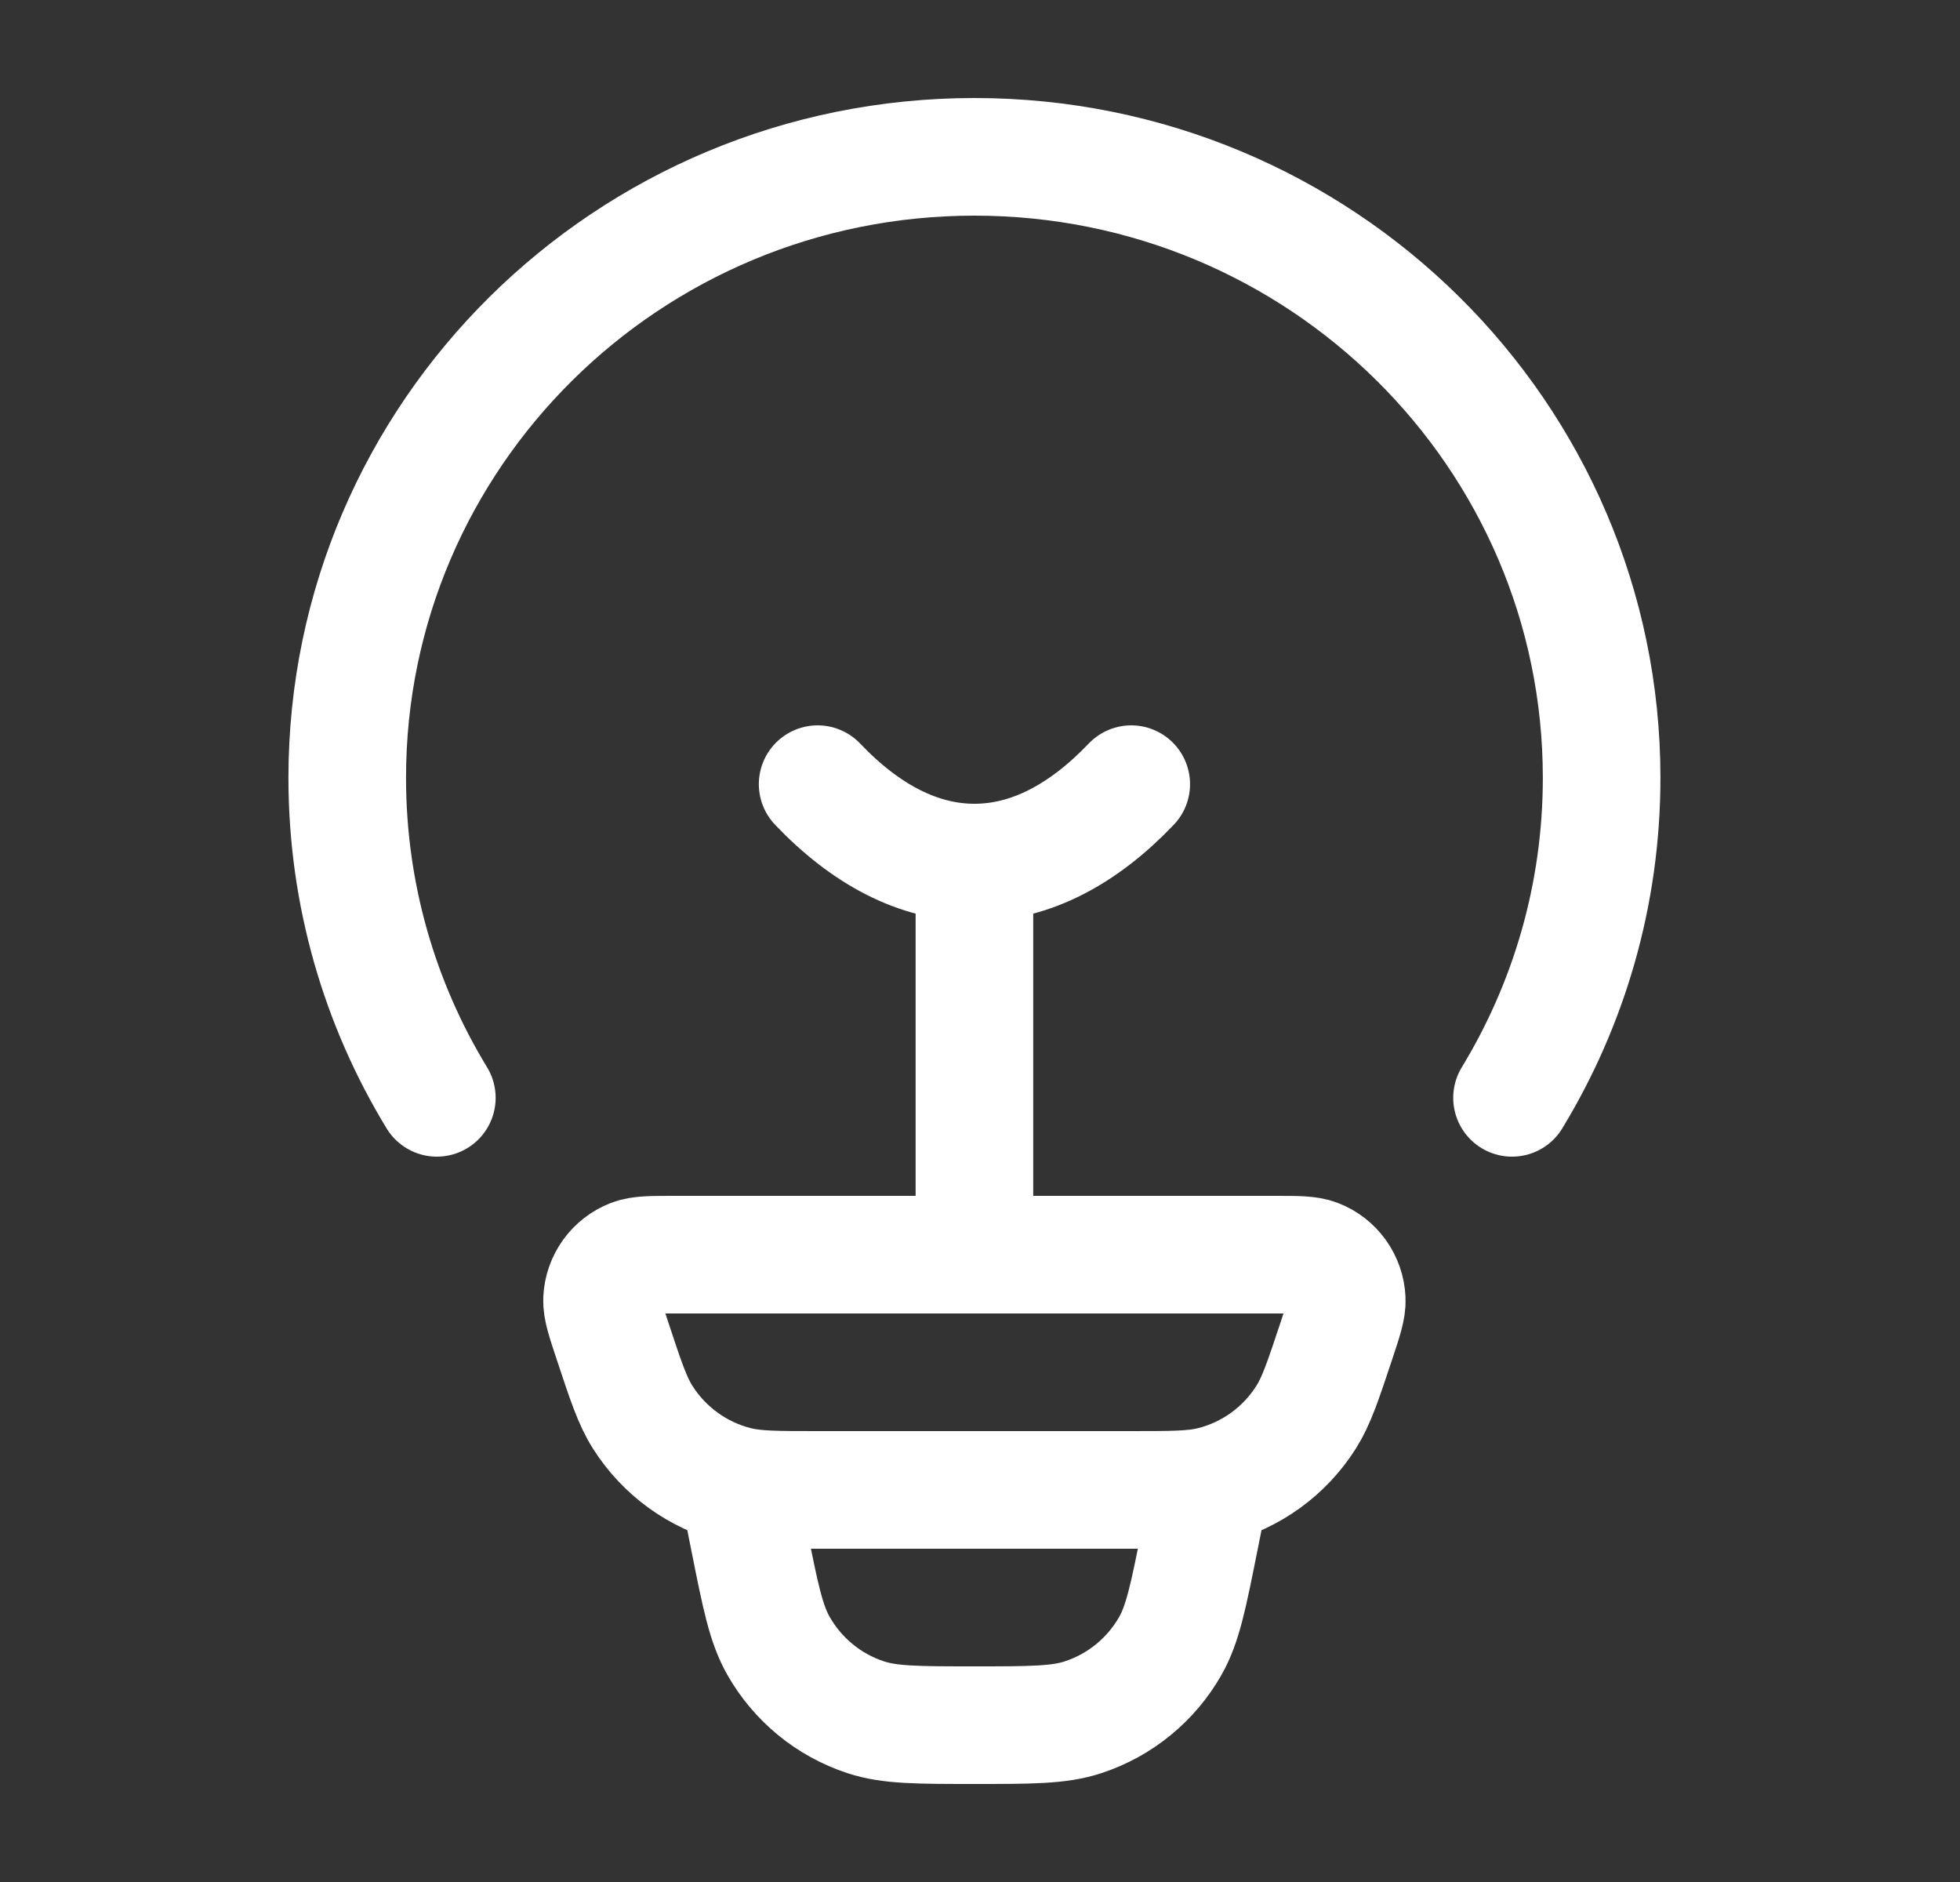
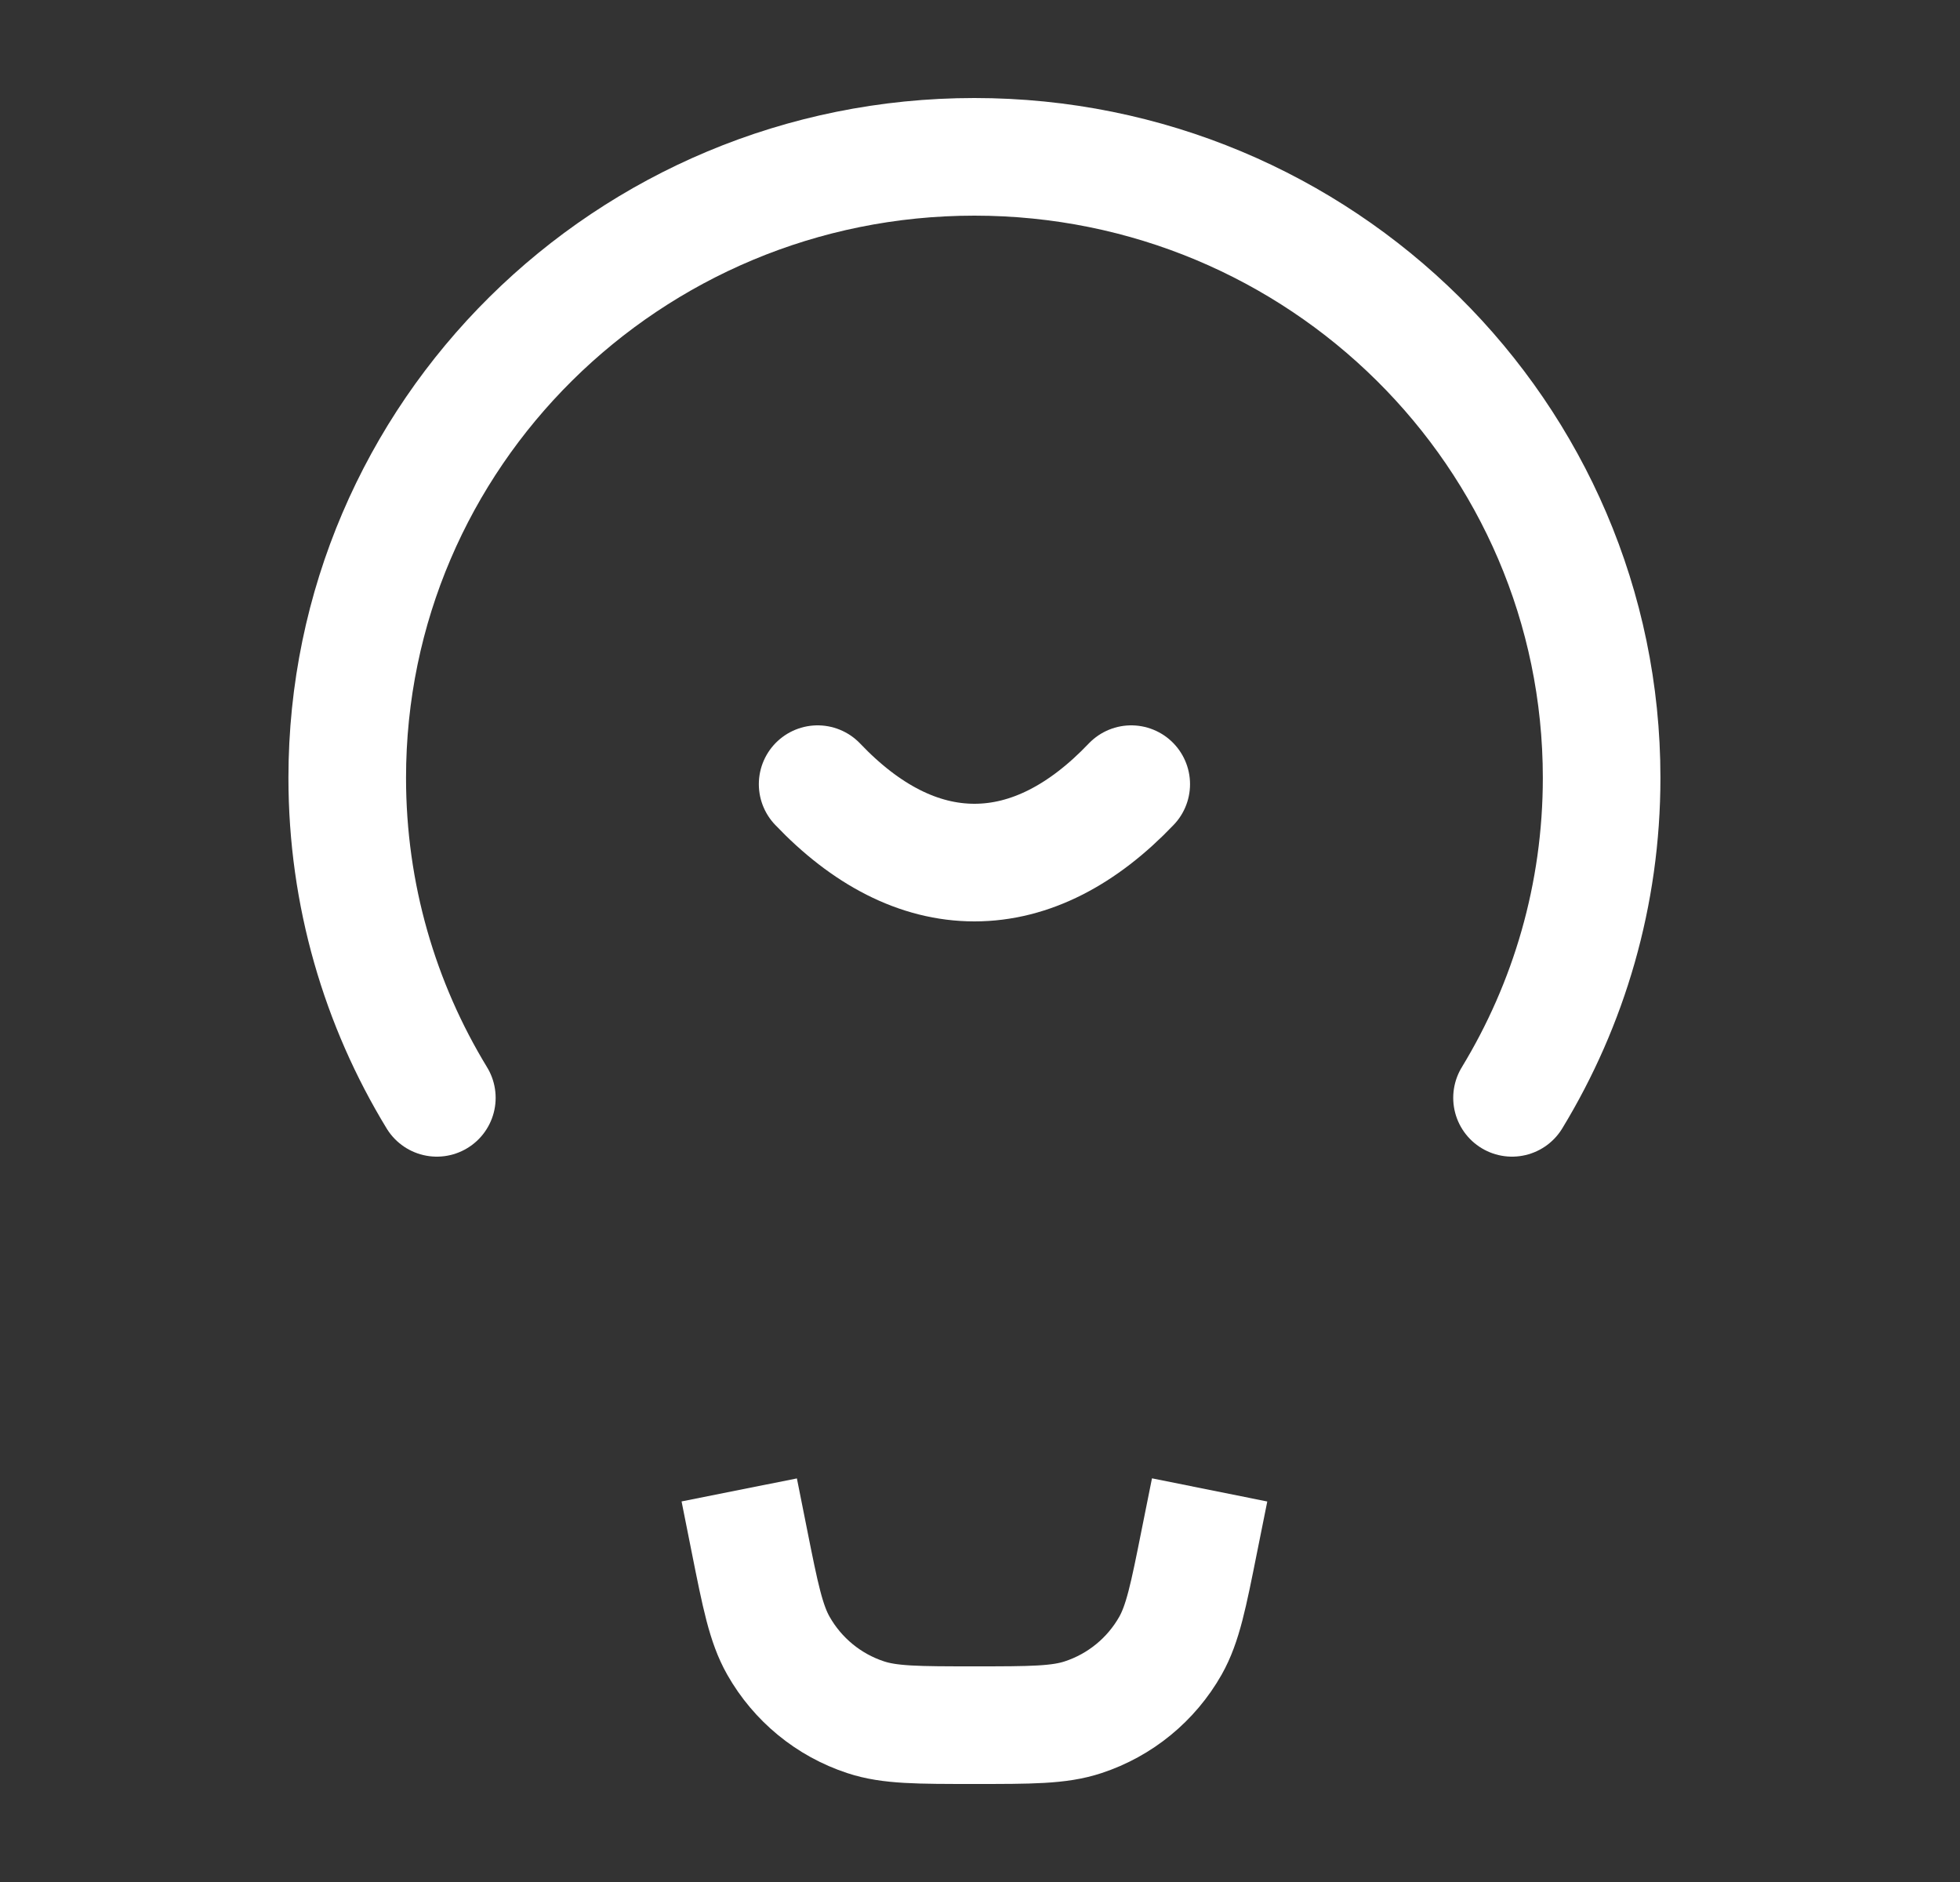
<svg xmlns="http://www.w3.org/2000/svg" width="25" height="24" viewBox="0 0 25 24" fill="none">
  <rect x="0" y="0" width="25" height="24" fill="#333333" stroke="none" />
  <path d="M5.572 14C4.846 12.808 4.429 11.412 4.429 9.919C4.429 5.545 8.01 2 12.429 2C16.847 2 20.429 5.545 20.429 9.919C20.429 11.412 20.011 12.808 19.286 14" stroke="white" stroke-width="1.5" stroke-linecap="round" />
  <path d="M14.429 10C13.816 10.643 13.14 11 12.429 11C11.718 11 11.041 10.643 10.429 10" stroke="white" stroke-width="1.5" stroke-linecap="round" />
-   <path d="M7.812 17.098C7.72 16.822 7.674 16.683 7.679 16.571C7.69 16.334 7.84 16.126 8.06 16.041C8.165 16 8.31 16 8.6 16H16.257C16.548 16 16.693 16 16.797 16.041C17.018 16.126 17.167 16.334 17.178 16.571C17.184 16.683 17.138 16.822 17.046 17.098C16.876 17.609 16.791 17.865 16.66 18.072C16.386 18.506 15.956 18.817 15.459 18.941C15.222 19 14.954 19 14.417 19H10.441C9.904 19 9.635 19 9.398 18.941C8.902 18.817 8.472 18.506 8.197 18.072C8.066 17.865 7.981 17.609 7.812 17.098Z" stroke="white" stroke-width="1.5" />
  <path d="M15.429 19L15.299 19.647C15.158 20.354 15.087 20.707 14.929 20.987C14.684 21.419 14.287 21.744 13.815 21.899C13.51 22 13.15 22 12.429 22C11.708 22 11.347 22 11.042 21.899C10.57 21.744 10.174 21.419 9.929 20.987C9.77 20.707 9.699 20.354 9.558 19.647L9.429 19" stroke="white" stroke-width="1.5" />
-   <path d="M12.429 15.5V11" stroke="white" stroke-width="1.5" stroke-linecap="round" stroke-linejoin="round" />
</svg>